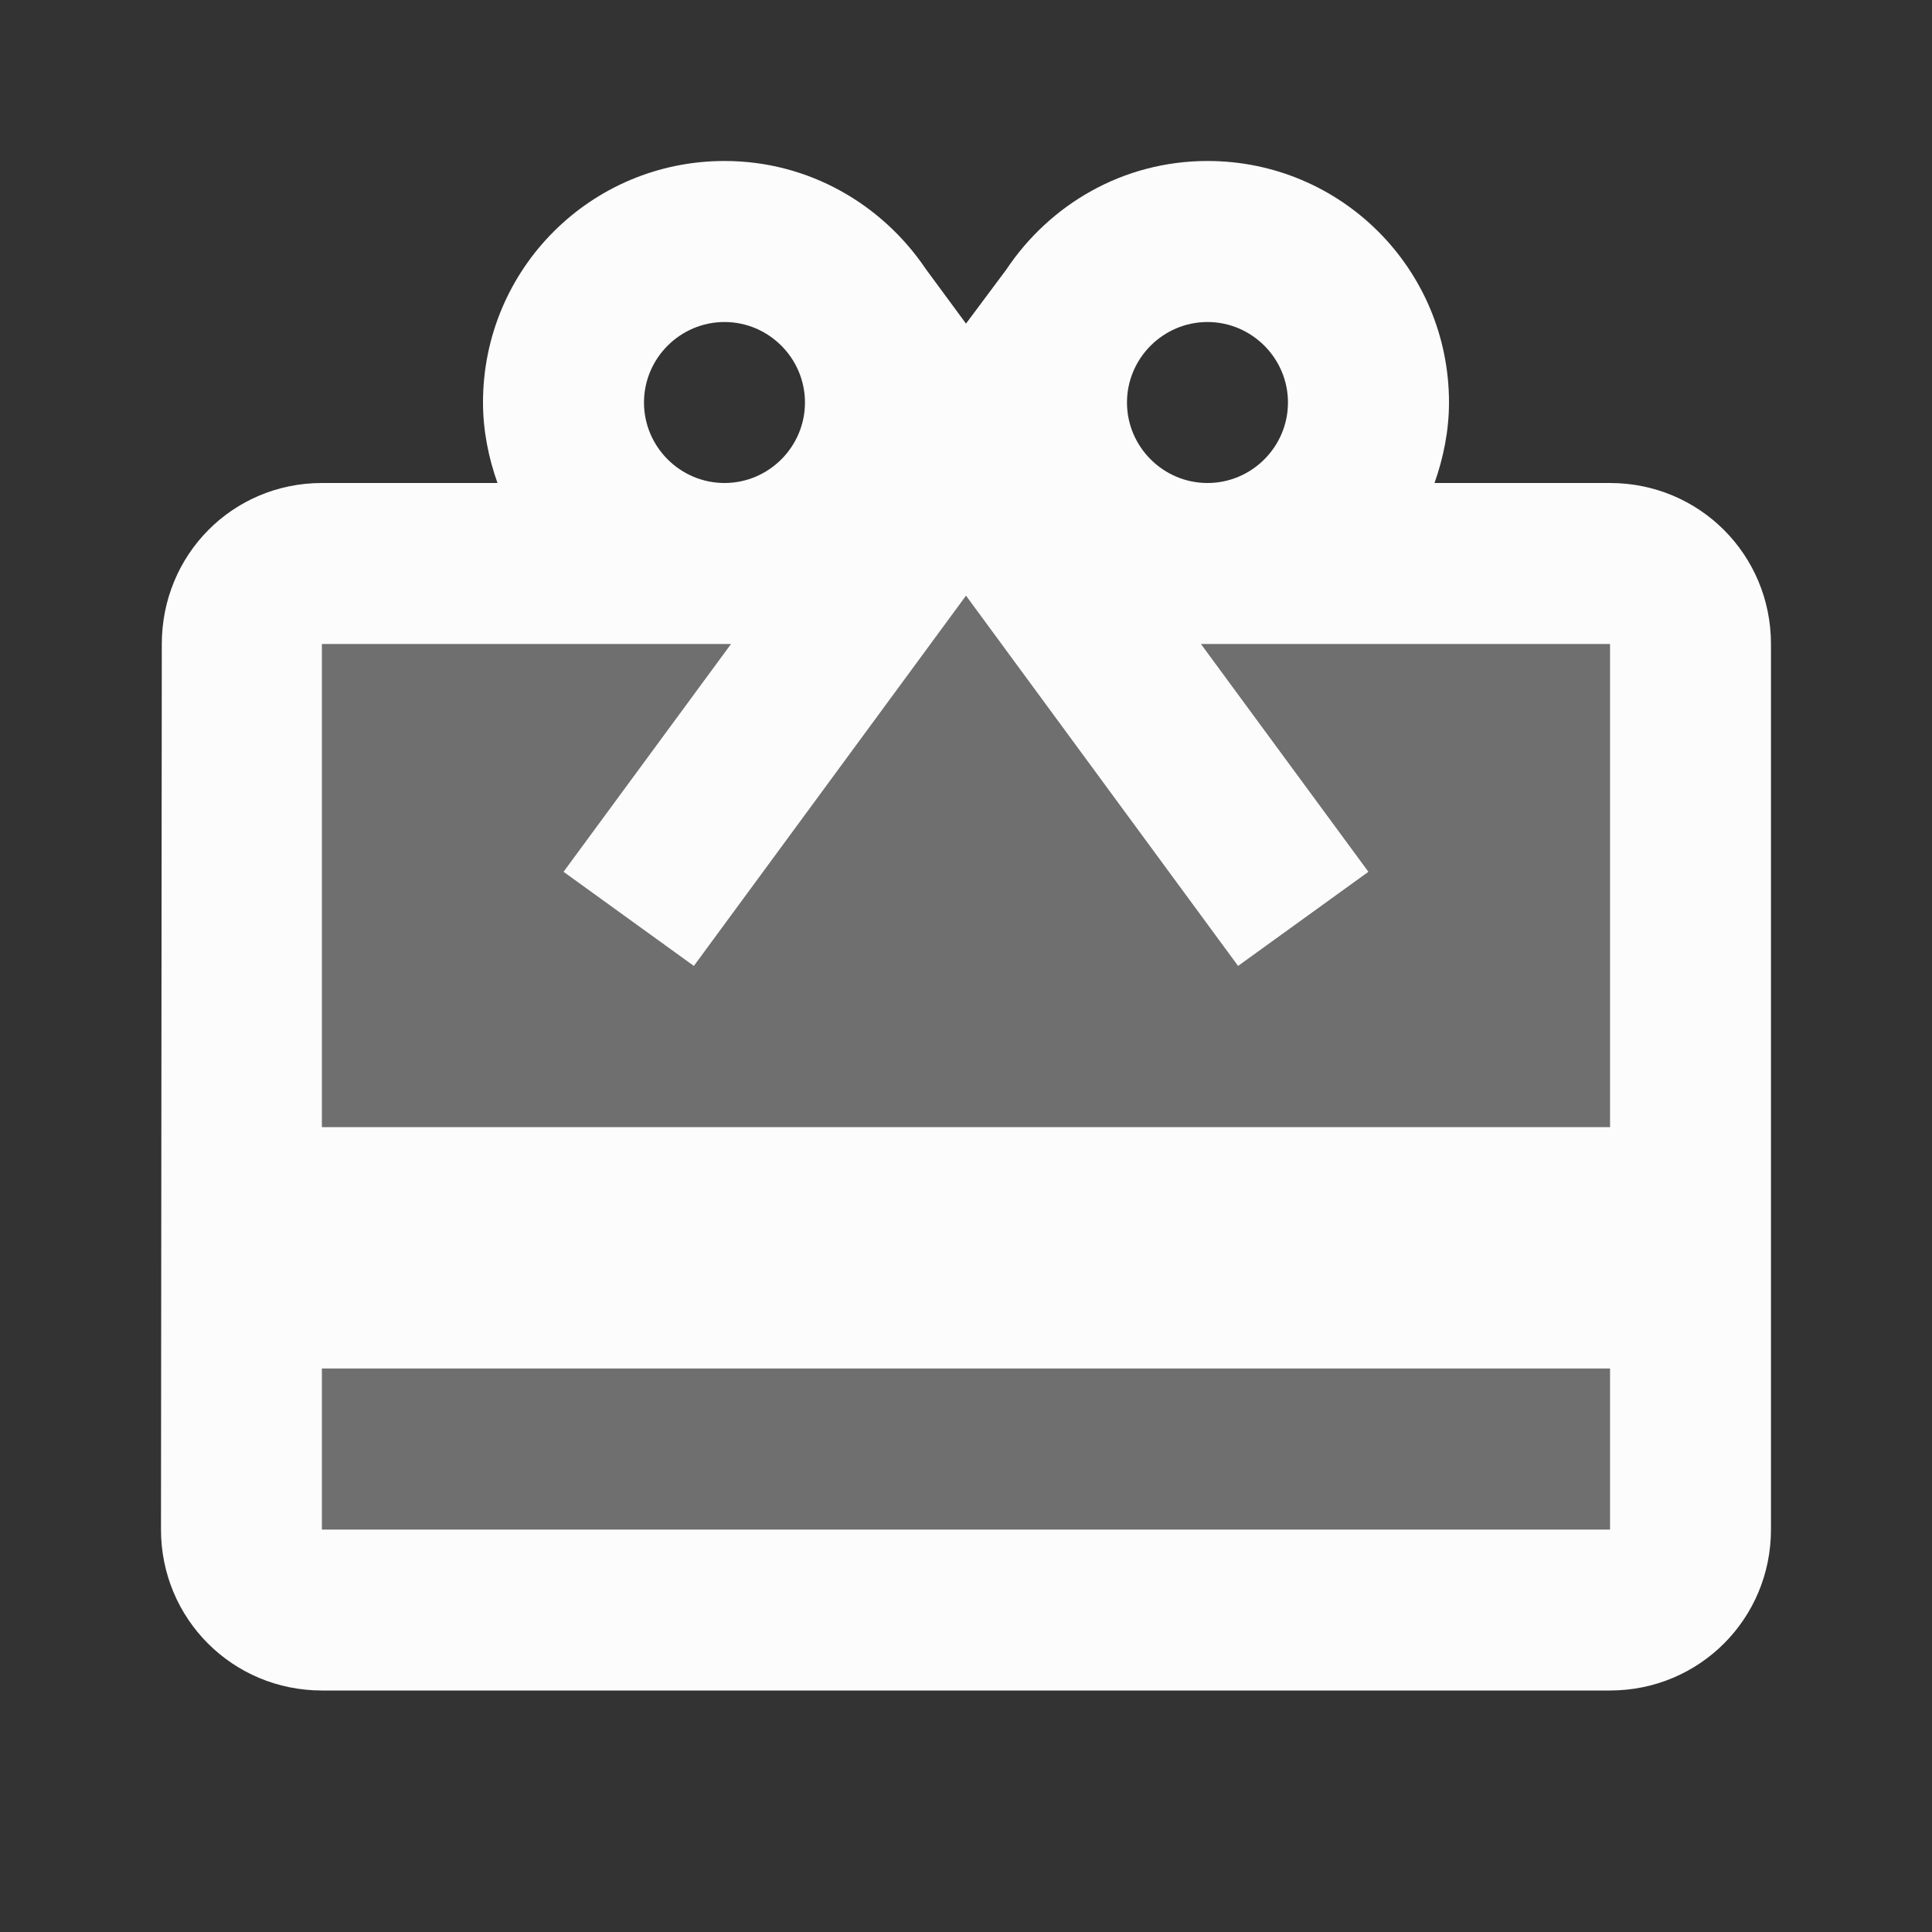
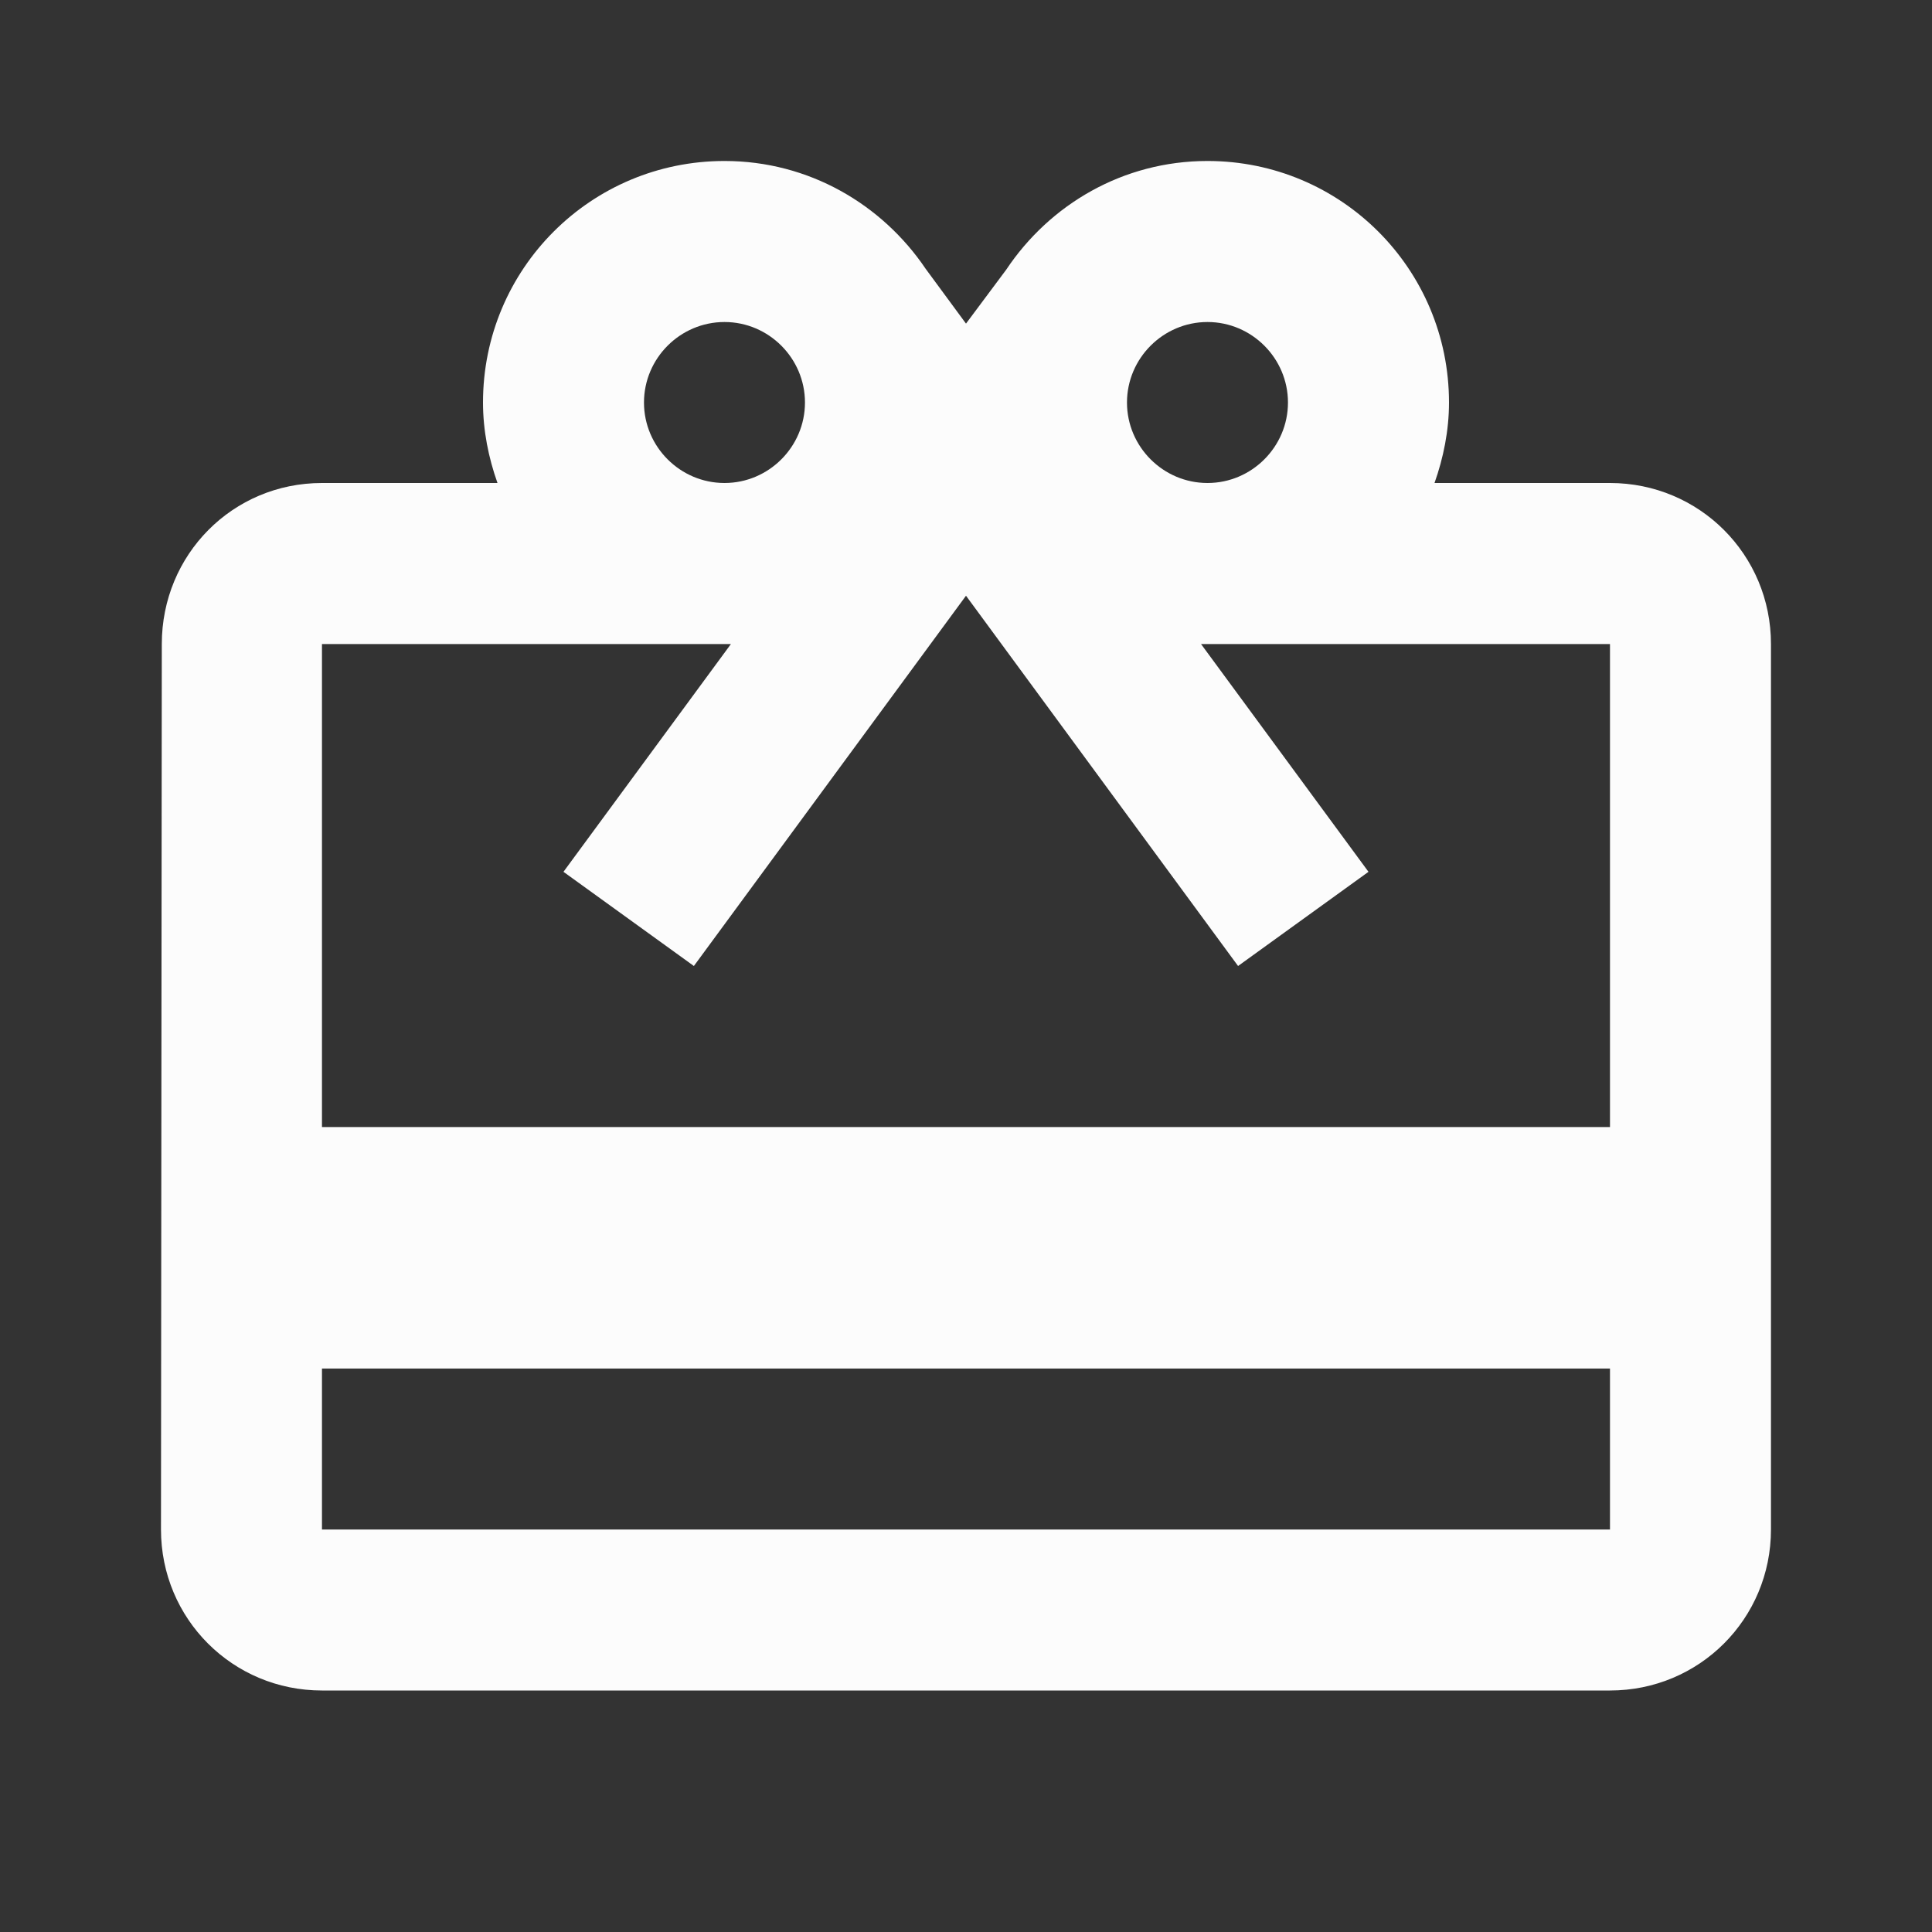
<svg xmlns="http://www.w3.org/2000/svg" width="40" height="40" viewBox="0 0 40 40" fill="none">
  <rect x="0" y="0" width="40" height="40" fill="#333333" stroke="none" />
  <g clip-path="url(#clip0_8158_3029)">
-     <path opacity="0.3" d="M6.666 28.333H33.333V31.666H6.666V28.333ZM28.333 18.05L25.633 20L19.999 12.333L14.366 20L11.666 18.05L15.133 13.333H6.666V23.333H33.333V13.333H24.866L28.333 18.05Z" fill="#FCFCFC" />
    <path d="M33.333 10H29.7C29.883 9.483 30 8.917 30 8.334C30 5.567 27.766 3.333 25 3.333C23.25 3.333 21.733 4.234 20.833 5.583L20 6.7L19.166 5.567C18.266 4.234 16.75 3.333 15 3.333C12.233 3.333 10 5.567 10 8.334C10 8.917 10.116 9.483 10.3 10H6.666C4.816 10 3.35 11.483 3.35 13.334L3.333 31.667C3.333 33.517 4.816 35 6.666 35H33.333C35.183 35 36.666 33.517 36.666 31.667V13.334C36.666 11.483 35.183 10 33.333 10ZM25 6.667C25.916 6.667 26.666 7.417 26.666 8.334C26.666 9.25 25.916 10 25 10C24.083 10 23.333 9.25 23.333 8.334C23.333 7.417 24.083 6.667 25 6.667ZM15 6.667C15.916 6.667 16.666 7.417 16.666 8.334C16.666 9.25 15.916 10 15 10C14.083 10 13.333 9.25 13.333 8.334C13.333 7.417 14.083 6.667 15 6.667ZM33.333 31.667H6.666V28.334H33.333V31.667ZM33.333 23.334H6.666V13.334H15.133L11.666 18.05L14.366 20L20 12.334L25.633 20L28.333 18.05L24.866 13.334H33.333V23.334Z" fill="#FCFCFC" />
  </g>
  <defs>
    <clipPath id="clip0_8158_3029">
      <rect width="40" height="40" fill="white" />
    </clipPath>
  </defs>
</svg>